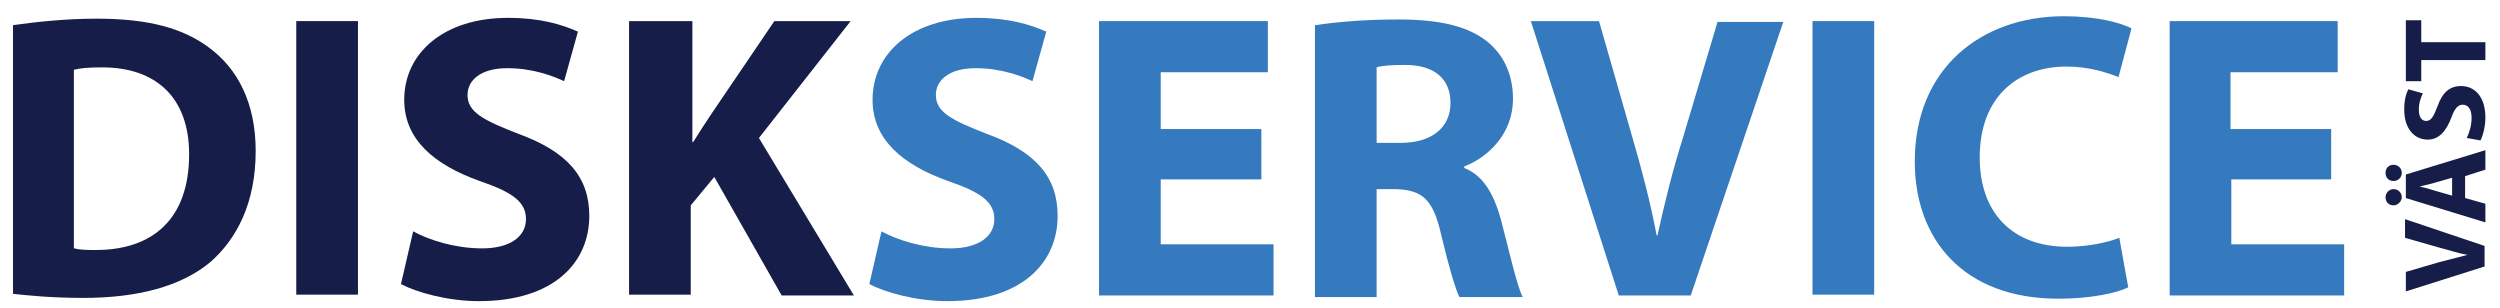
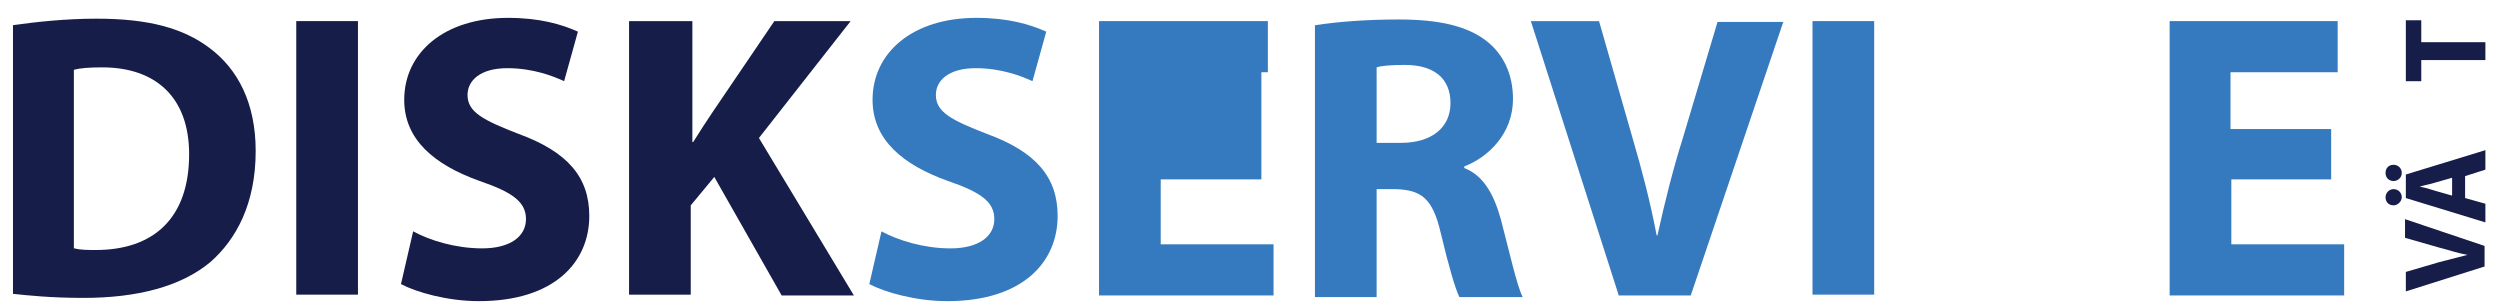
<svg xmlns="http://www.w3.org/2000/svg" version="1.1" id="Lager_1" x="0px" y="0px" viewBox="0 0 308 38" style="enable-background:new 0 0 308 38;" xml:space="preserve">
  <style type="text/css">
	.st0{fill:#151D48;}
	.st1{fill:#357ABE;}
</style>
  <g>
    <path class="st0" d="M306.2,32.8l-9.8,3.1v-2.4l4.1-1.2c1.2-0.3,2.3-0.6,3.5-0.9v0c-1.2-0.2-2.3-0.6-3.5-0.9l-4.2-1.2v-2.3l9.8,3.3   V32.8z" />
    <path class="st0" d="M294.9,22.3c-0.6,0-1-0.4-1-1c0-0.6,0.4-1,1-1c0.5,0,1,0.4,1,1C295.9,21.9,295.4,22.3,294.9,22.3z M294.9,25.3   c-0.6,0-1-0.4-1-1c0-0.5,0.4-1,1-1c0.5,0,1,0.4,1,1C295.9,24.8,295.4,25.3,294.9,25.3z M303.7,24.4l2.5,0.7v2.3l-9.8-3v-2.9l9.8-3   v2.4l-2.5,0.8V24.4z M302.1,21.9l-2.1,0.6c-0.6,0.2-1.3,0.3-1.9,0.5v0c0.6,0.1,1.3,0.3,1.9,0.5l2.1,0.6V21.9z" />
-     <path class="st0" d="M303.9,17c0.3-0.6,0.6-1.5,0.6-2.5c0-1-0.4-1.6-1.1-1.6c-0.6,0-1,0.5-1.4,1.6c-0.6,1.6-1.5,2.7-2.9,2.7   c-1.7,0-2.9-1.4-2.9-3.7c0-1.1,0.2-1.9,0.5-2.5l1.8,0.5c-0.2,0.4-0.5,1.1-0.5,2c0,1,0.4,1.4,0.9,1.4c0.6,0,0.9-0.5,1.4-1.8   c0.6-1.7,1.5-2.5,2.9-2.5c1.6,0,3,1.2,3,3.9c0,1.1-0.3,2.2-0.6,2.8L303.9,17z" />
    <path class="st0" d="M298.3,7.4V10h-1.9V2.5h1.9v2.7h7.9v2.2H298.3z" />
  </g>
  <g>
    <path class="st0" d="M1.6,3.1c2.8-0.4,6.5-0.8,10.3-0.8c6.5,0,10.7,1.2,13.9,3.6c3.5,2.6,5.7,6.8,5.7,12.7c0,6.5-2.4,10.9-5.6,13.7   c-3.6,3-9,4.4-15.6,4.4c-4,0-6.8-0.3-8.7-0.5V3.1z M9.2,30.6c0.6,0.2,1.8,0.2,2.6,0.2c7,0,11.5-3.8,11.5-11.8   c0-7-4.1-10.7-10.7-10.7c-1.7,0-2.8,0.1-3.5,0.3V30.6z" />
    <path class="st0" d="M44.1,2.6v33.7h-7.6V2.6H44.1z" />
    <path class="st0" d="M50.9,28.5c2,1.1,5.2,2.1,8.5,2.1c3.5,0,5.4-1.5,5.4-3.6c0-2.1-1.6-3.3-5.7-4.7c-5.6-2-9.3-5.1-9.3-10   c0-5.8,4.9-10.1,12.8-10.1c3.9,0,6.6,0.8,8.6,1.7l-1.7,6.1c-1.3-0.6-3.8-1.6-7-1.6c-3.3,0-4.9,1.5-4.9,3.3c0,2.1,1.9,3.1,6.3,4.8   c6,2.2,8.7,5.3,8.7,10.1c0,5.7-4.3,10.5-13.6,10.5c-3.9,0-7.7-1.1-9.6-2.1L50.9,28.5z" />
    <path class="st0" d="M77.7,2.6h7.6v14.9h0.1c0.8-1.3,1.6-2.5,2.4-3.7l7.6-11.2h9.4L93.5,17l11.7,19.4h-8.9l-8.3-14.6l-2.9,3.5v11   h-7.6V2.6z" />
    <path class="st1" d="M108.6,28.5c2,1.1,5.2,2.1,8.5,2.1c3.5,0,5.4-1.5,5.4-3.6c0-2.1-1.6-3.3-5.7-4.7c-5.6-2-9.3-5.1-9.3-10   c0-5.8,4.9-10.1,12.8-10.1c3.9,0,6.6,0.8,8.6,1.7l-1.7,6.1c-1.3-0.6-3.8-1.6-7-1.6c-3.3,0-4.9,1.5-4.9,3.3c0,2.1,1.9,3.1,6.3,4.8   c6,2.2,8.7,5.3,8.7,10.1c0,5.7-4.3,10.5-13.6,10.5c-3.9,0-7.7-1.1-9.6-2.1L108.6,28.5z" />
-     <path class="st1" d="M155.4,22.1H143v8h13.9v6.3h-21.5V2.6h20.8v6.3H143v7h12.4V22.1z" />
+     <path class="st1" d="M155.4,22.1H143v8h13.9v6.3h-21.5V2.6h20.8v6.3H143h12.4V22.1z" />
    <path class="st1" d="M162.1,3.1c2.5-0.4,6.1-0.7,10.2-0.7c5,0,8.5,0.8,10.9,2.7c2,1.6,3.2,4,3.2,7.1c0,4.3-3.1,7.2-6,8.3v0.2   c2.3,0.9,3.6,3.1,4.5,6.3c1,3.8,2,8.3,2.7,9.6h-7.8c-0.5-1-1.3-3.7-2.3-7.9c-1-4.3-2.4-5.3-5.6-5.4h-2.3v13.3h-7.6V3.1z    M169.6,17.6h3c3.8,0,6.1-1.9,6.1-4.9c0-3.1-2.1-4.7-5.6-4.7c-1.8,0-2.9,0.1-3.5,0.3V17.6z" />
    <path class="st1" d="M199.4,36.3L188.6,2.6h8.4l4.1,14.3c1.2,4.1,2.2,7.9,3,12.1h0.1c0.9-4.1,1.9-8.1,3.1-11.9l4.3-14.4h8.1   l-11.4,33.7H199.4z" />
    <path class="st1" d="M230.9,2.6v33.7h-7.6V2.6H230.9z" />
-     <path class="st1" d="M262.2,35.4c-1.4,0.7-4.6,1.4-8.6,1.4c-11.7,0-17.7-7.3-17.7-16.9c0-11.5,8.2-17.9,18.4-17.9   c4,0,7,0.8,8.3,1.5l-1.6,6c-1.5-0.6-3.7-1.3-6.4-1.3c-6,0-10.7,3.7-10.7,11.2c0,6.8,4,11,10.8,11c2.4,0,4.9-0.5,6.4-1.1L262.2,35.4   z" />
    <path class="st1" d="M287.3,22.1h-12.4v8h13.9v6.3h-21.5V2.6H288v6.3h-13.2v7h12.4V22.1z" />
  </g>
</svg>